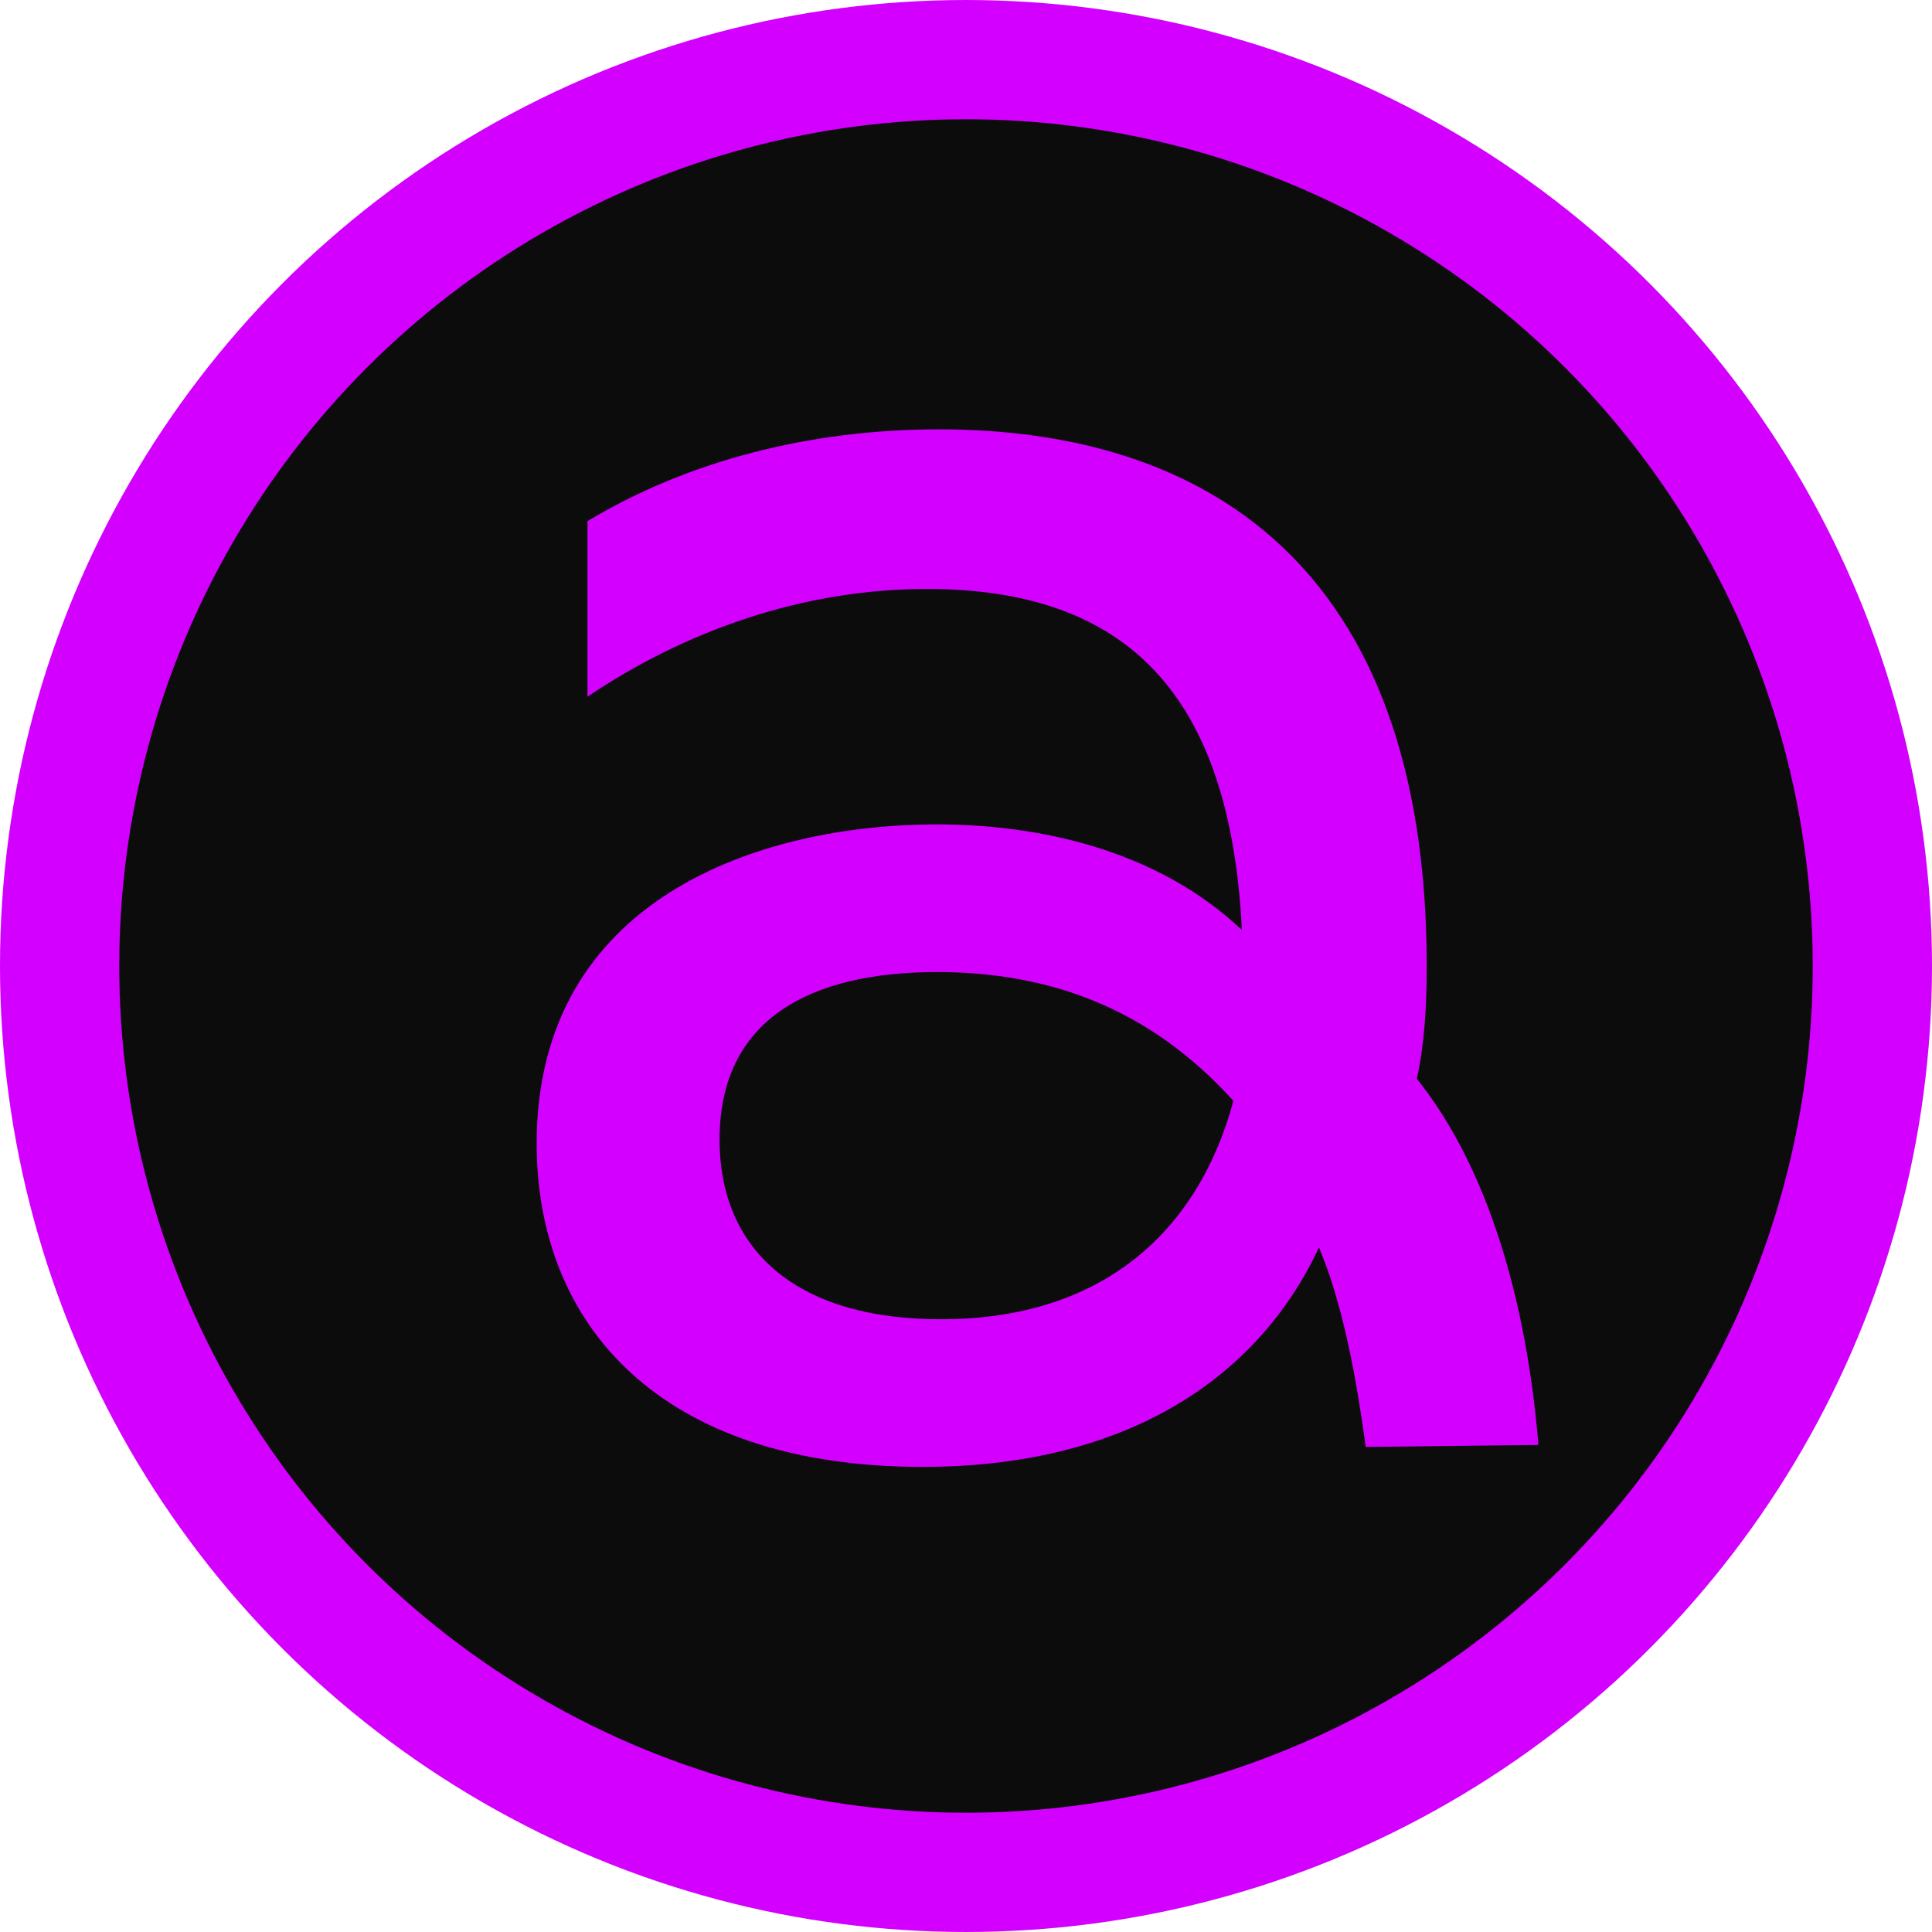
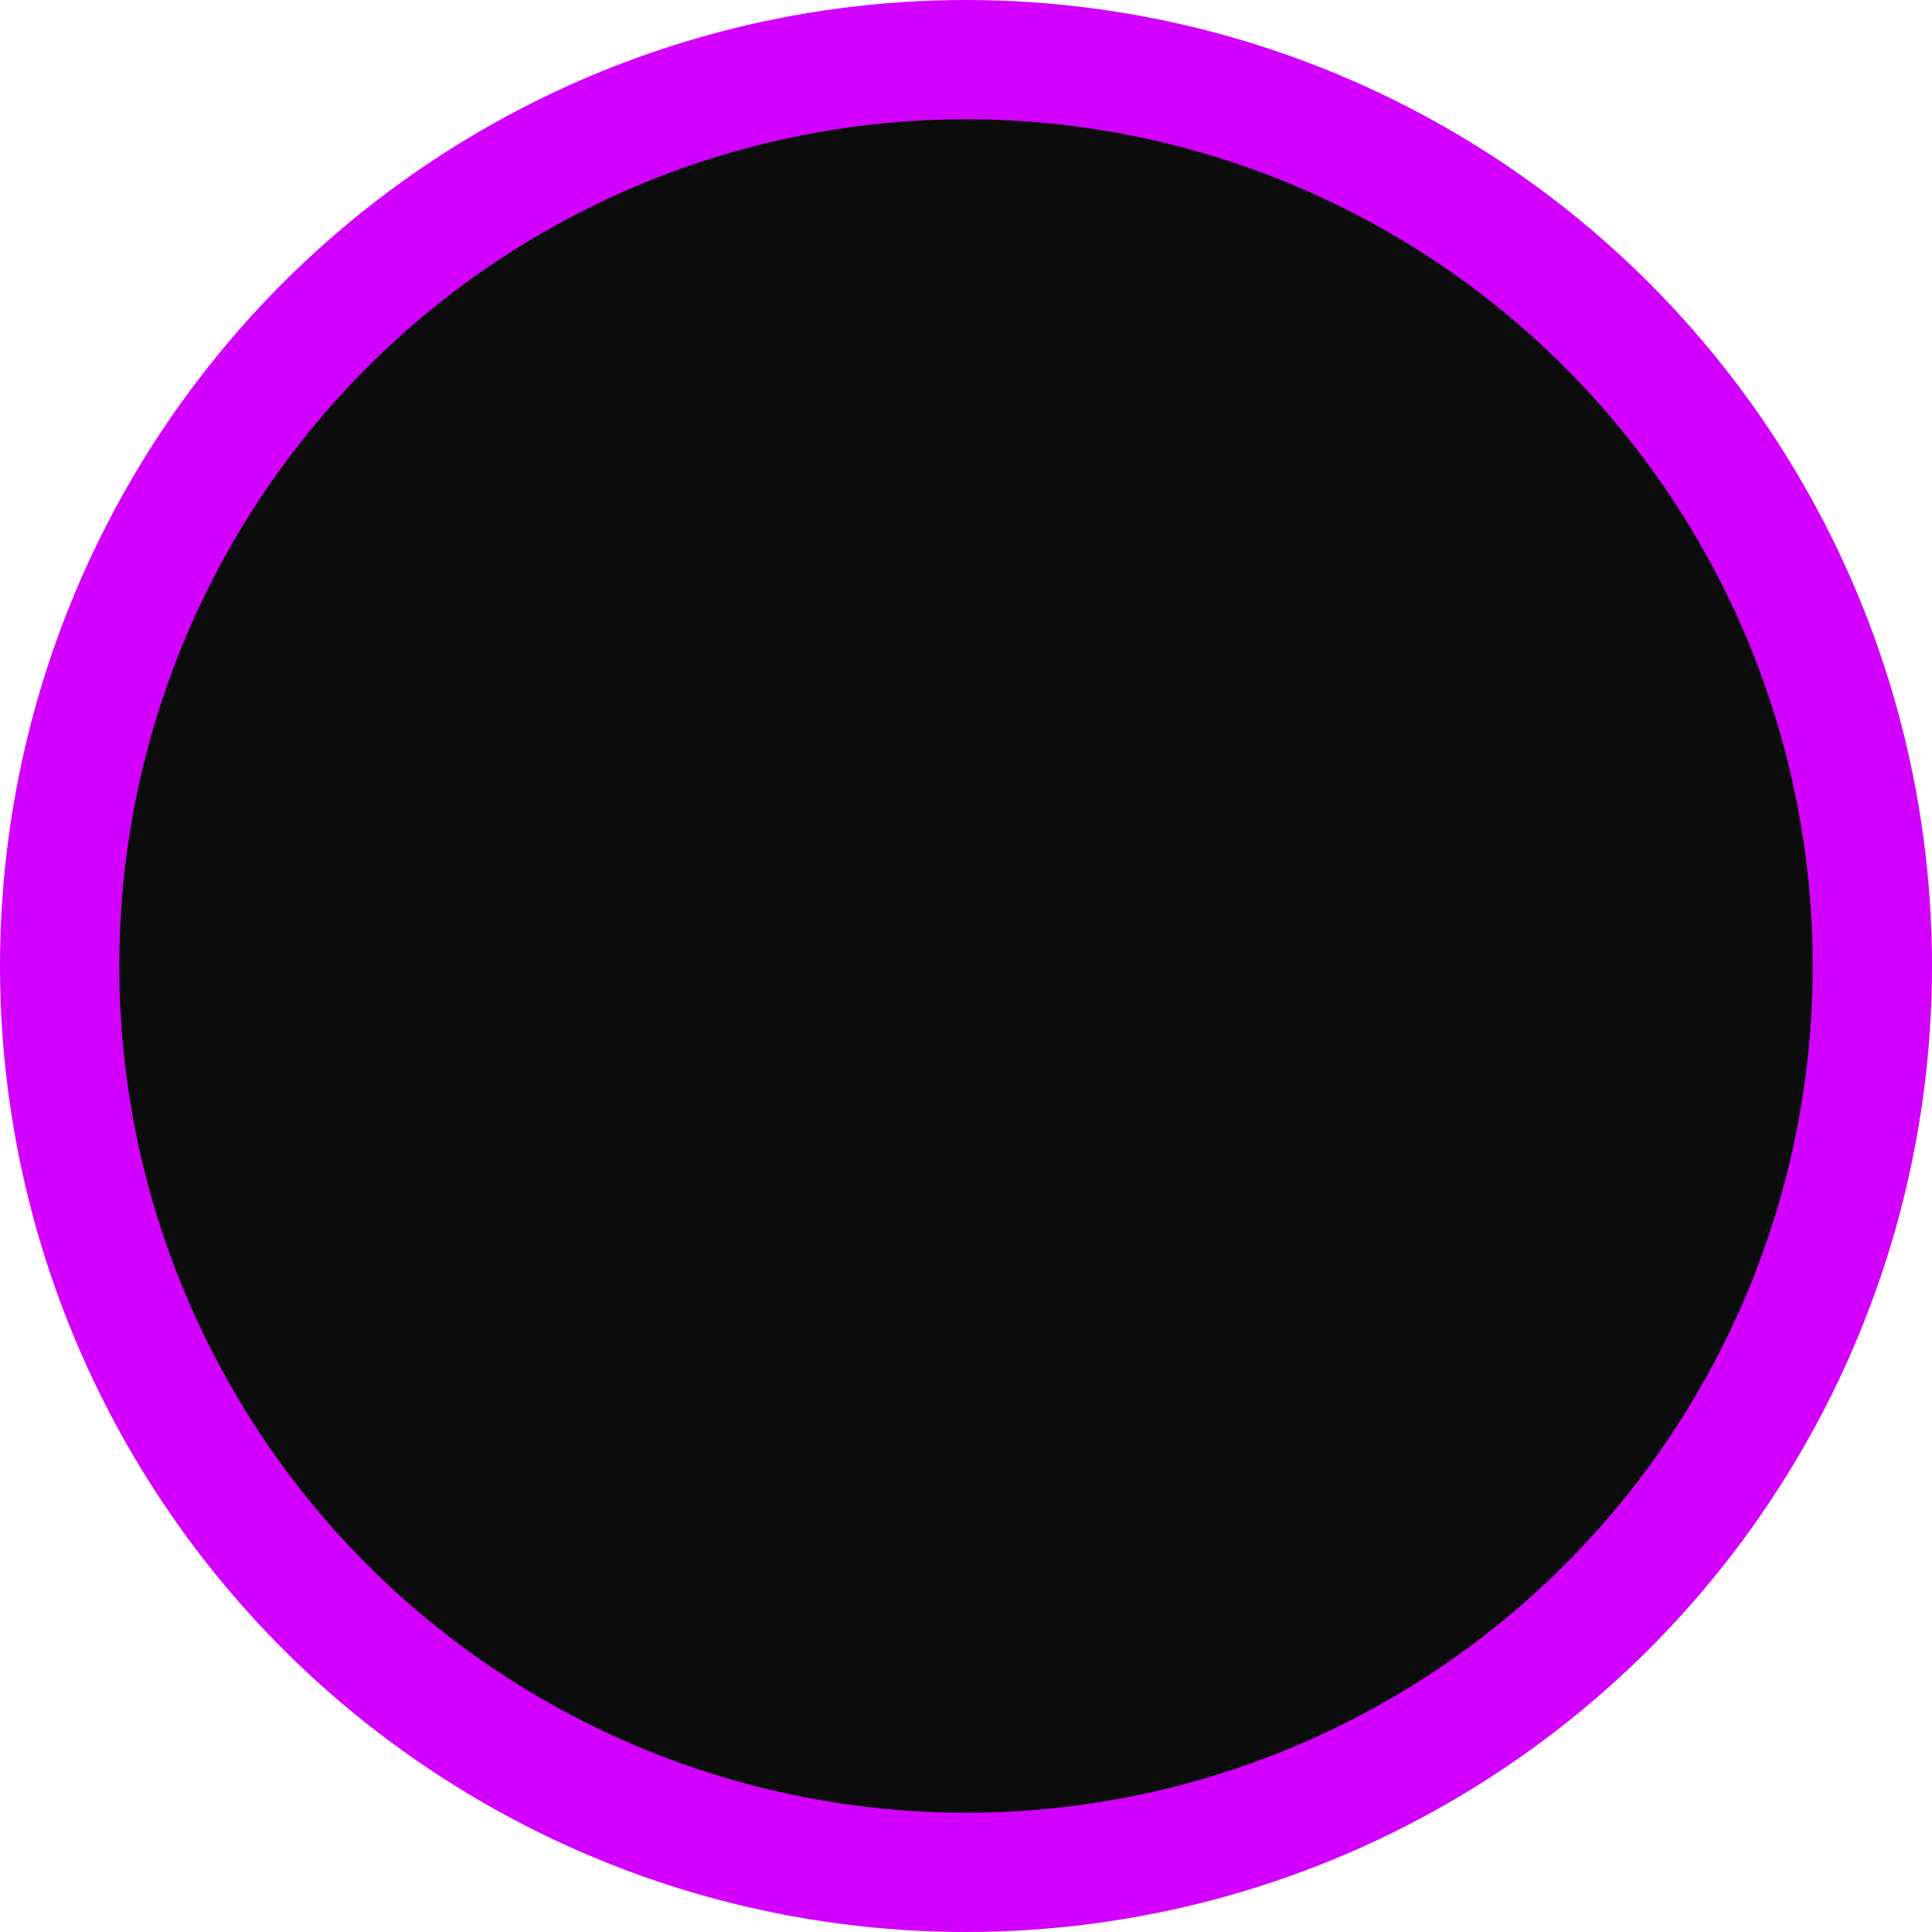
<svg xmlns="http://www.w3.org/2000/svg" width="162" height="162" viewBox="0 0 162 162" fill="none">
  <circle cx="81" cy="81" r="76" fill="#0C0C0C" stroke="#D300FF" stroke-width="10" />
-   <path d="M118.801 90.458C124.047 96.983 127.853 107.351 129 121.16L114.516 121.327C113.624 114.745 112.469 109.062 110.599 104.605C105.248 116.016 93.871 123 77.371 123C55.222 123 45 110.955 45 95.898C45 75.317 63.741 69.126 78.564 69.126C86.886 69.126 96.904 71.144 104.132 77.981C103.154 58.151 94.431 49.384 77.715 49.384C67.322 49.384 57.44 52.897 49.261 58.42V43.697C57.61 38.678 67.832 36 78.738 36C100.717 36 119.631 47.043 119.631 81.008C119.631 84.578 119.415 87.727 118.801 90.458ZM103.421 92.309C96.397 84.528 87.975 81.509 78.568 81.509C67.832 81.509 60.337 85.522 60.337 95.564C60.337 104.43 66.302 110.621 78.908 110.621C92.399 110.621 100.458 103.307 103.421 92.309Z" fill="#D300FF" />
</svg>